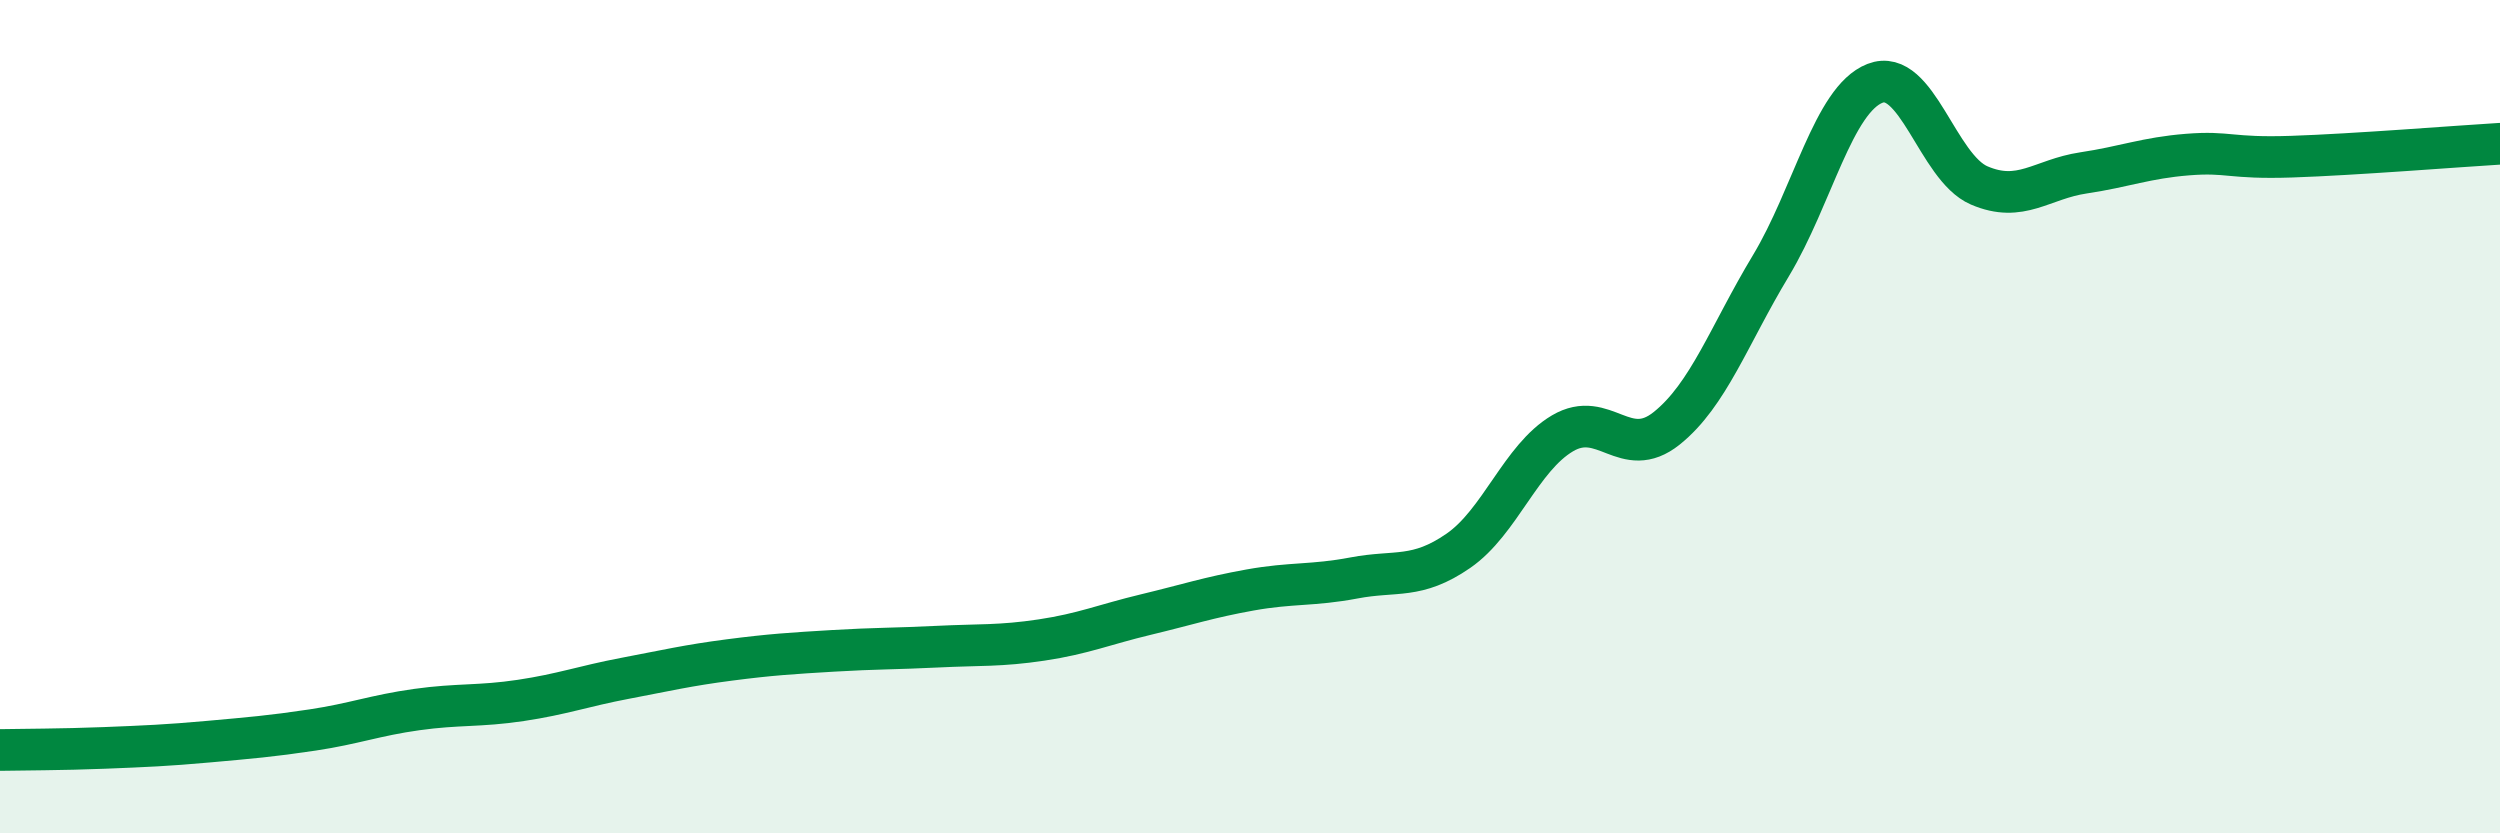
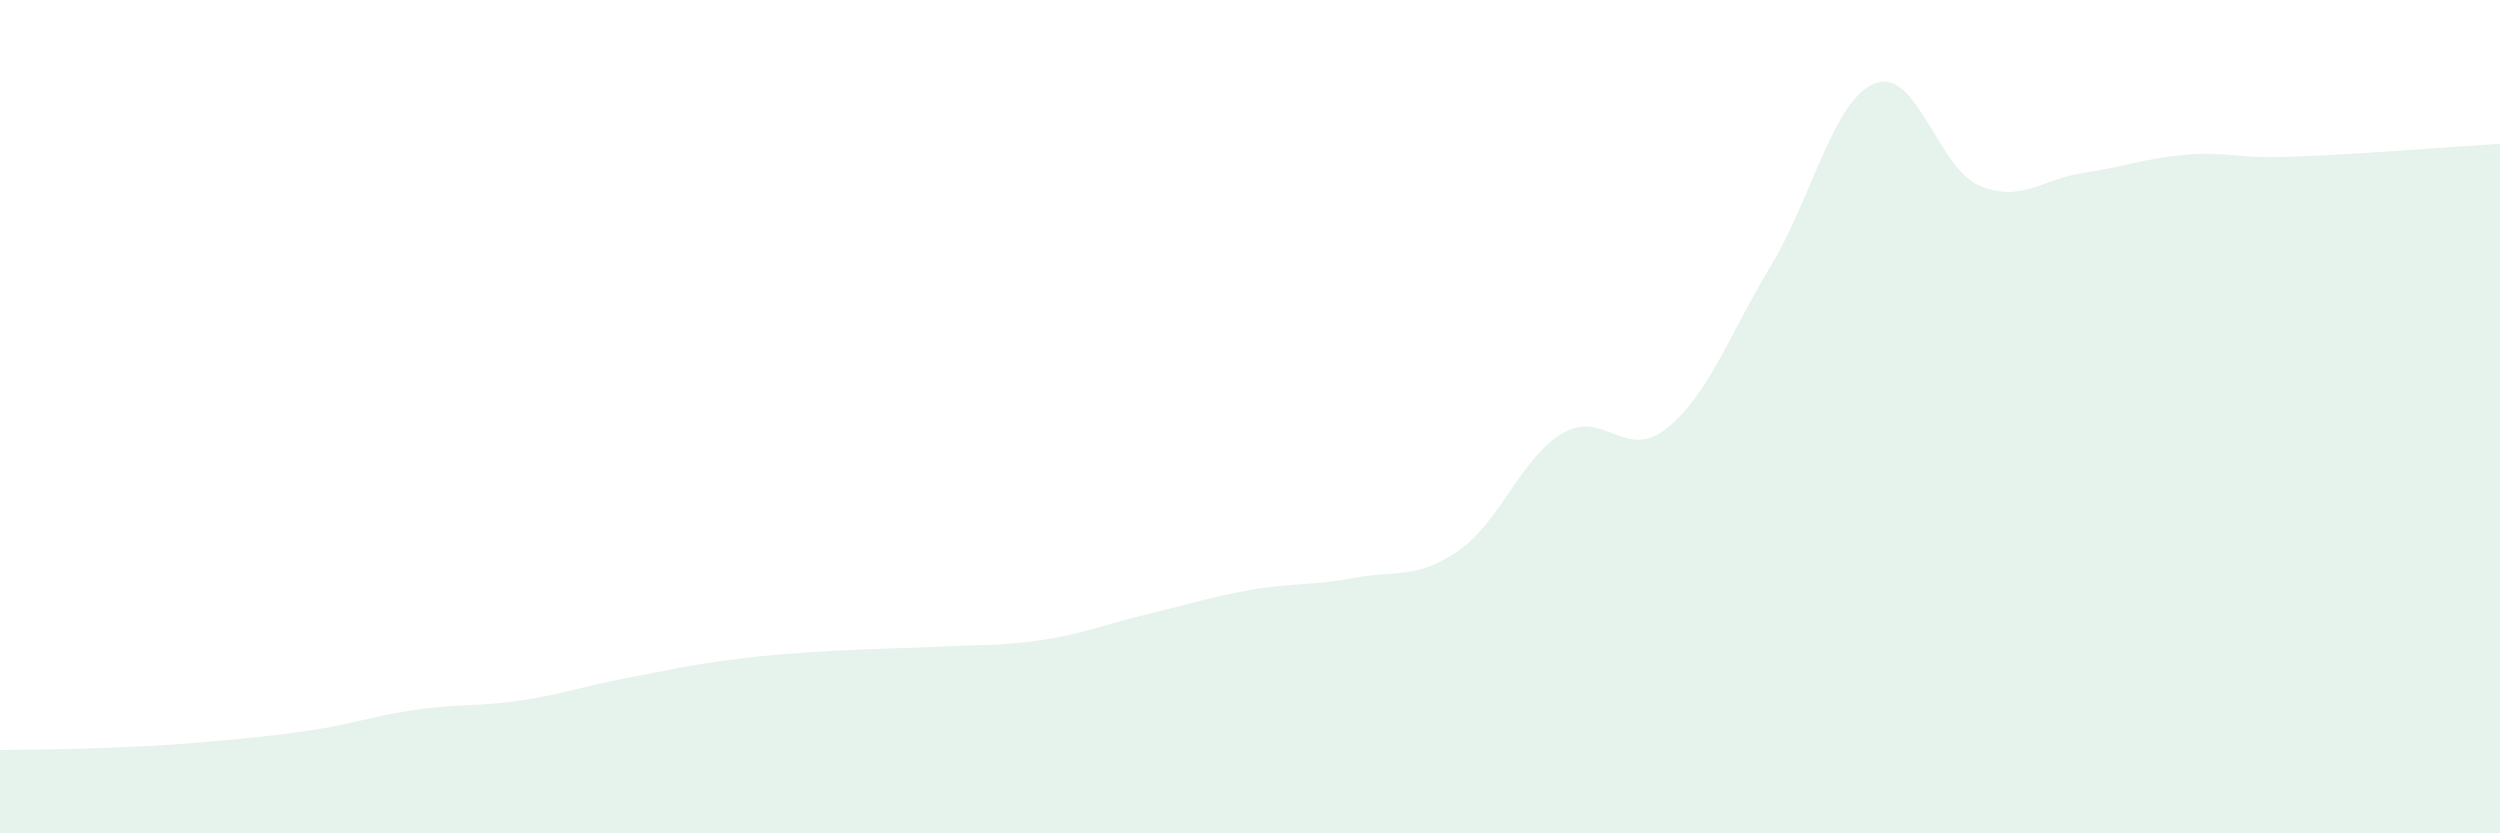
<svg xmlns="http://www.w3.org/2000/svg" width="60" height="20" viewBox="0 0 60 20">
  <path d="M 0,18 C 0.5,17.99 1.5,17.99 2.5,17.95 C 3.5,17.91 4,17.89 5,17.8 C 6,17.71 6.5,17.67 7.5,17.52 C 8.5,17.37 9,17.17 10,17.03 C 11,16.89 11.5,16.96 12.5,16.81 C 13.5,16.66 14,16.47 15,16.28 C 16,16.09 16.5,15.97 17.5,15.84 C 18.5,15.71 19,15.68 20,15.62 C 21,15.56 21.5,15.57 22.5,15.52 C 23.5,15.47 24,15.51 25,15.36 C 26,15.21 26.5,14.99 27.5,14.75 C 28.5,14.51 29,14.34 30,14.16 C 31,13.98 31.5,14.06 32.5,13.87 C 33.5,13.68 34,13.91 35,13.22 C 36,12.53 36.5,10.99 37.5,10.4 C 38.5,9.81 39,11.08 40,10.28 C 41,9.48 41.5,8.04 42.5,6.38 C 43.5,4.72 44,2.39 45,2 C 46,1.61 46.5,4.02 47.5,4.45 C 48.5,4.88 49,4.3 50,4.15 C 51,4 51.5,3.79 52.5,3.71 C 53.5,3.63 53.5,3.81 55,3.76 C 56.5,3.71 59,3.51 60,3.45L60 20L0 20Z" fill="#008740" opacity="0.1" stroke-linecap="round" stroke-linejoin="round" />
-   <path d="M 0,18 C 0.5,17.99 1.5,17.99 2.5,17.95 C 3.5,17.91 4,17.89 5,17.8 C 6,17.71 6.5,17.67 7.5,17.52 C 8.5,17.37 9,17.17 10,17.03 C 11,16.89 11.5,16.96 12.5,16.81 C 13.5,16.66 14,16.47 15,16.28 C 16,16.09 16.5,15.97 17.5,15.84 C 18.5,15.71 19,15.68 20,15.62 C 21,15.56 21.5,15.57 22.5,15.52 C 23.5,15.47 24,15.51 25,15.36 C 26,15.21 26.5,14.99 27.5,14.75 C 28.5,14.51 29,14.34 30,14.16 C 31,13.98 31.5,14.06 32.5,13.87 C 33.5,13.68 34,13.91 35,13.22 C 36,12.53 36.5,10.99 37.5,10.4 C 38.5,9.81 39,11.08 40,10.28 C 41,9.48 41.5,8.04 42.5,6.38 C 43.5,4.72 44,2.39 45,2 C 46,1.61 46.5,4.02 47.5,4.45 C 48.5,4.88 49,4.3 50,4.15 C 51,4 51.5,3.79 52.5,3.71 C 53.5,3.63 53.5,3.81 55,3.76 C 56.5,3.71 59,3.51 60,3.45" stroke="#008740" stroke-width="1" fill="none" stroke-linecap="round" stroke-linejoin="round" />
</svg>